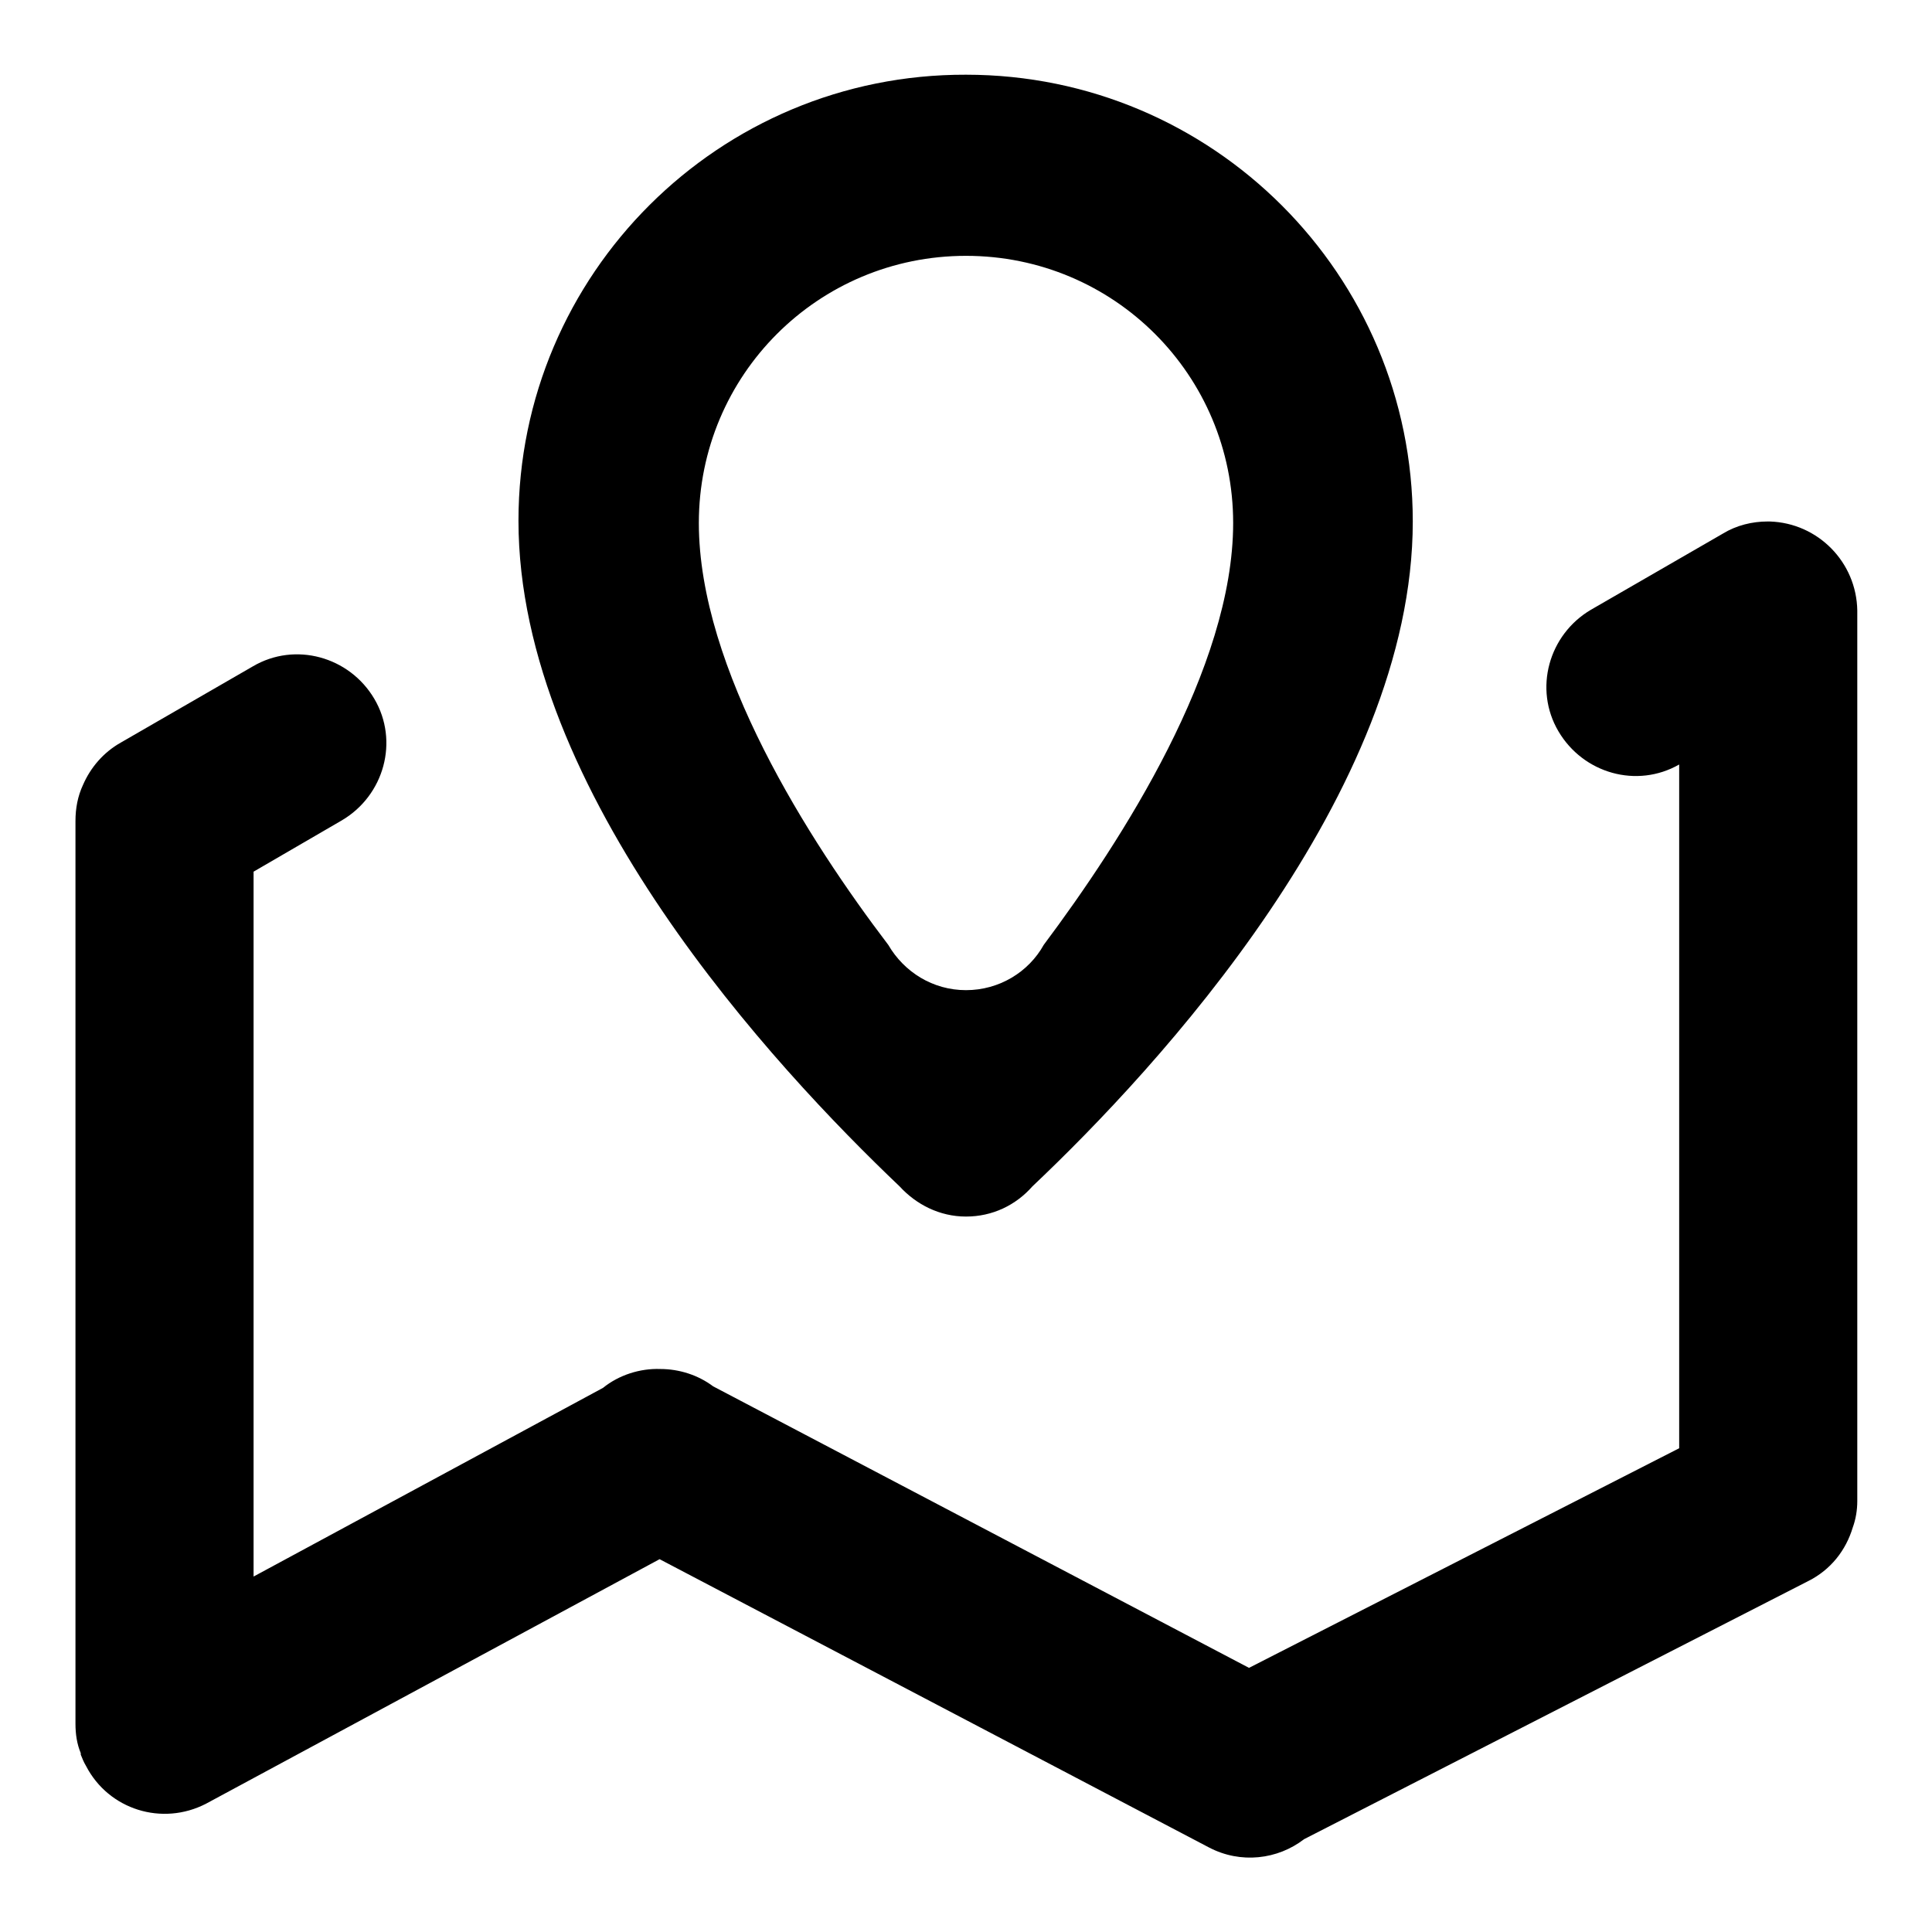
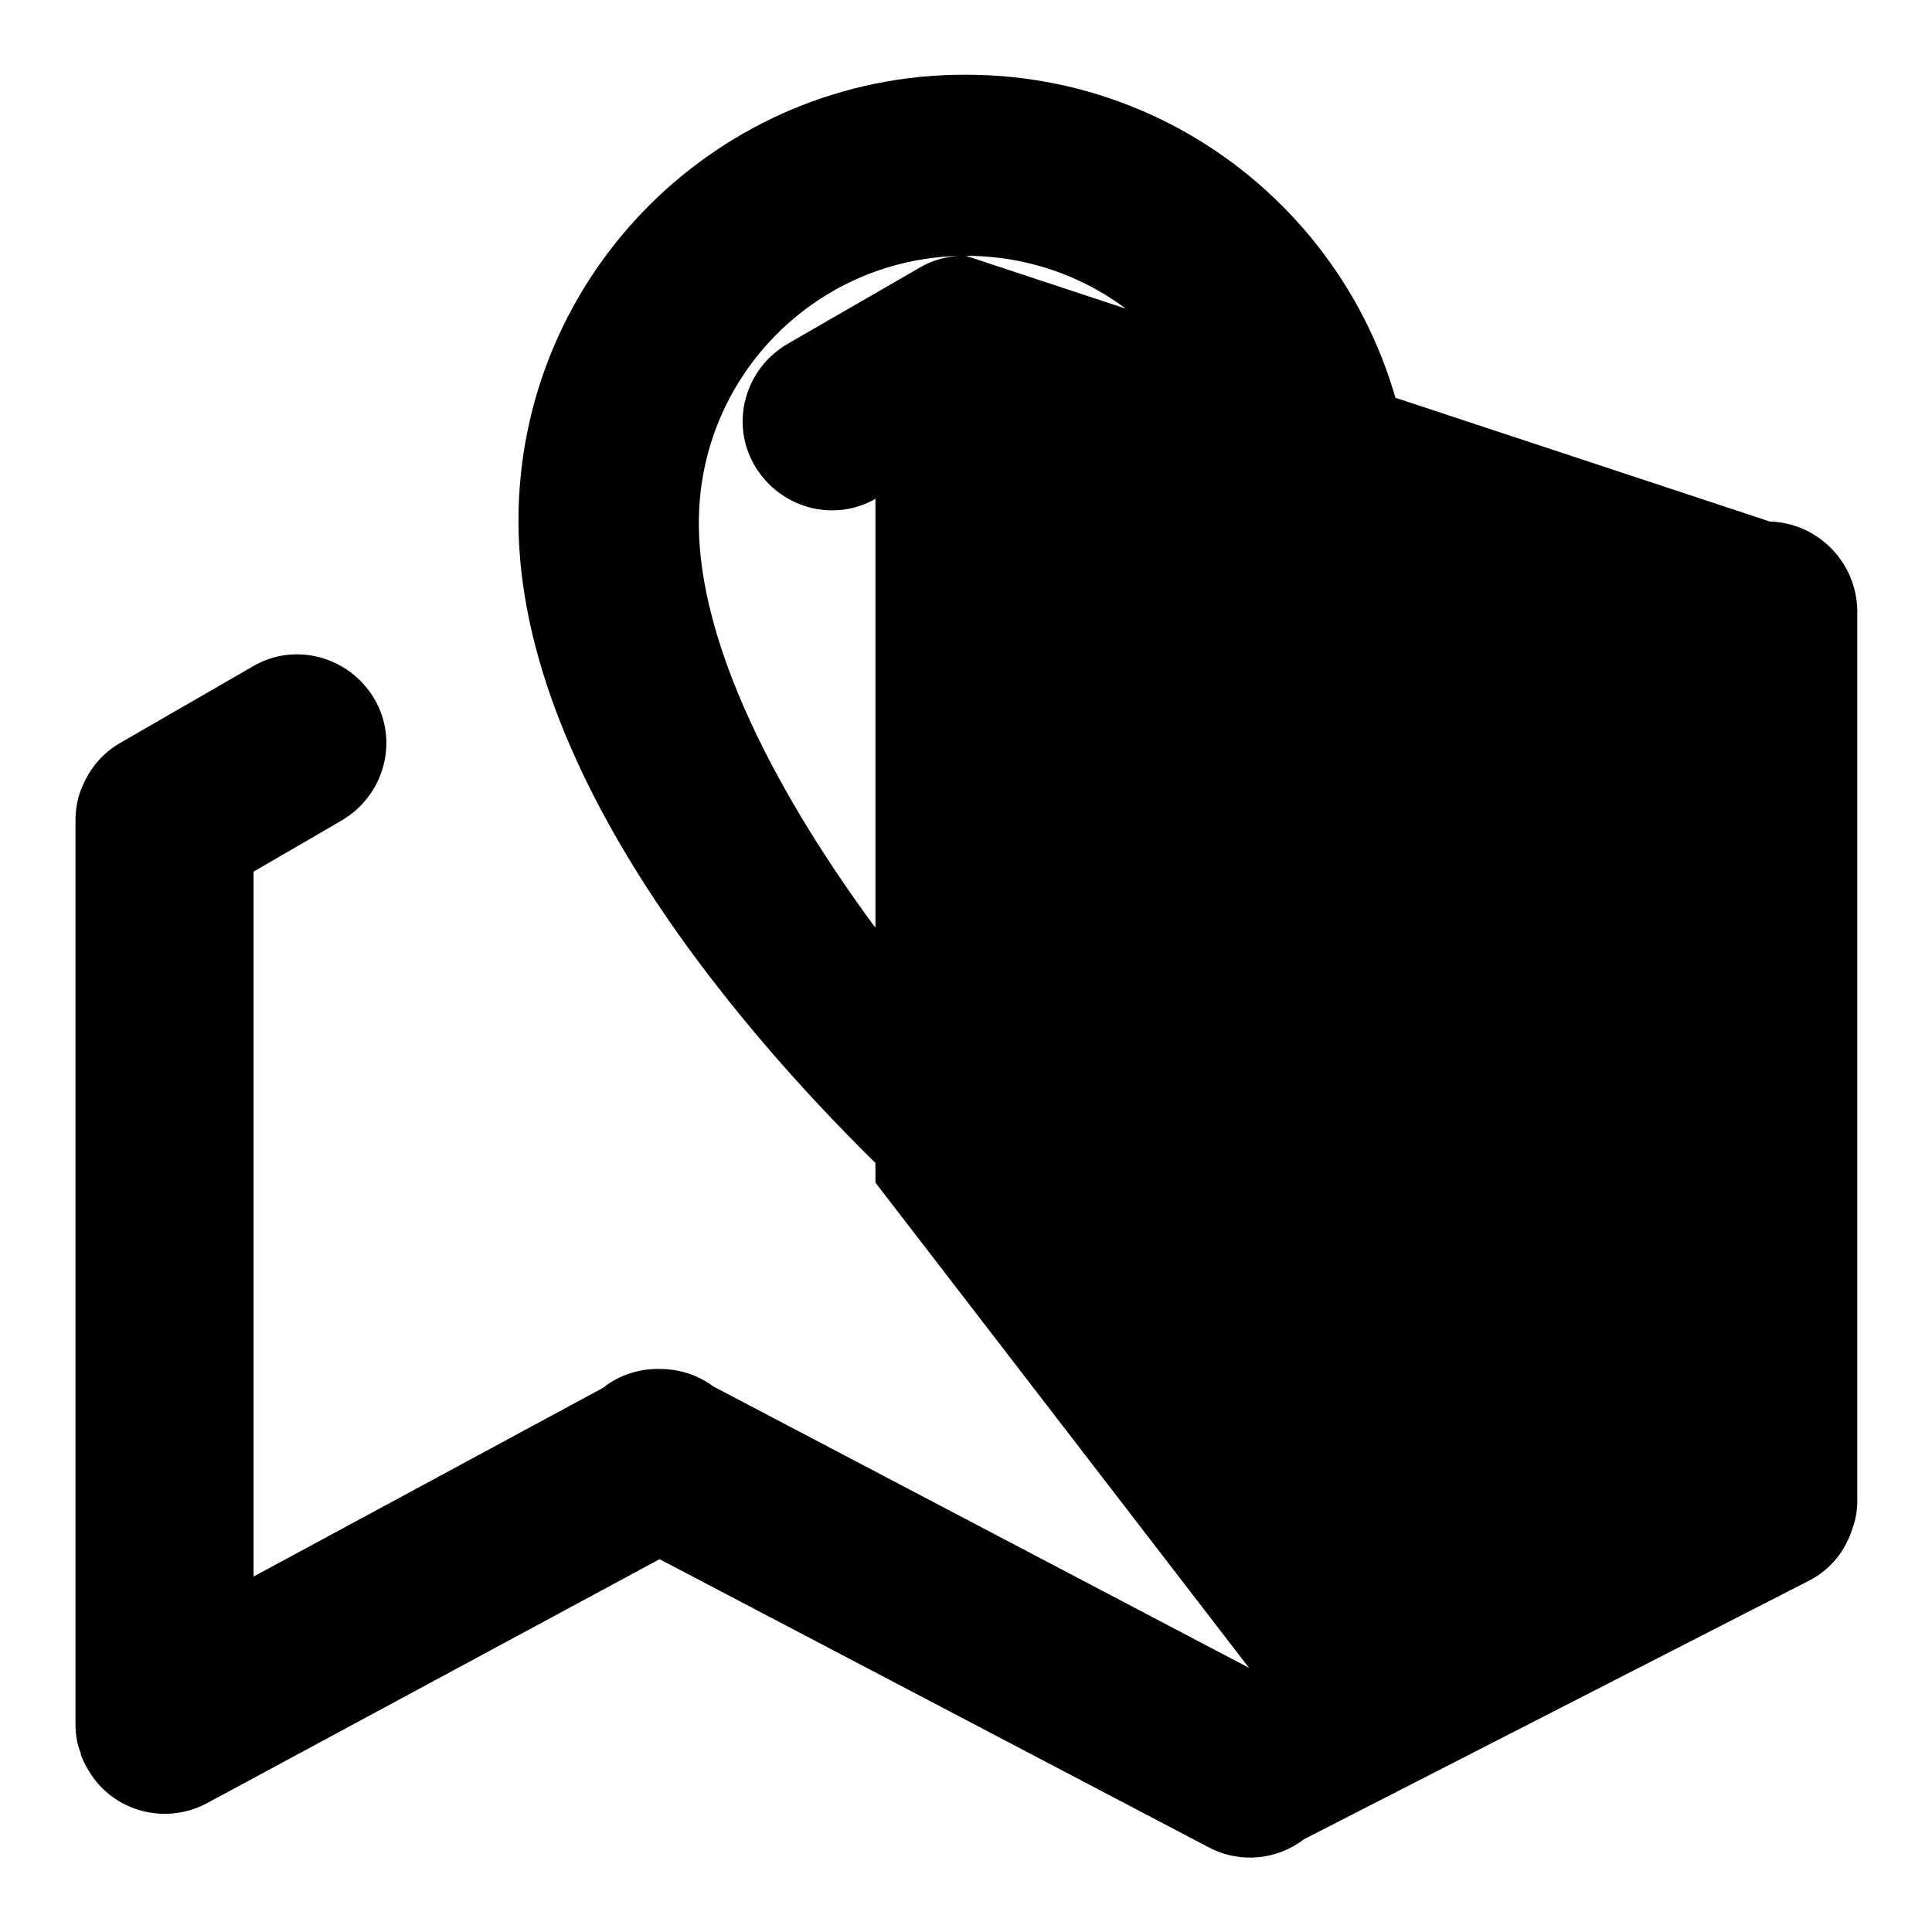
<svg xmlns="http://www.w3.org/2000/svg" version="1.1" x="0px" y="0px" viewBox="0 0 256 256" enable-background="new 0 0 256 256" xml:space="preserve">
  <g>
    <g>
-       <path fill="#000000" d="M119.2,157.2c2.2,2.4,5.3,4,8.8,4c3.5,0,6.6-1.5,8.8-4c16.5-15.6,50.4-52.2,50.4-88.1c0-32.7-26.5-59.2-59.2-59.2C95.3,9.8,68.7,36.3,68.7,69C68.7,105,102.7,141.5,119.2,157.2L119.2,157.2z M128,33.9c19.6,0,35.4,15.8,35.4,35.4c0,19.2-14.7,42-25.1,55.9c-2,3.6-5.9,6-10.3,6c-4.4,0-8.2-2.4-10.3-6c-10.5-13.8-25.1-36.6-25.1-55.9C92.6,49.7,108.4,33.9,128,33.9L128,33.9z M234.5,69.1c-0.1,0-0.2,0-0.3,0c0,0,0,0,0,0s0,0,0,0c-2,0-4.1,0.5-5.9,1.6l-17.5,10.1c-5.6,3.3-7.6,10.5-4.3,16.1c3.3,5.6,10.4,7.6,16,4.4v90.6L165.5,221l-71-37.3c-2-1.5-4.5-2.3-7-2.3c-2.7-0.1-5.5,0.8-7.6,2.5l-46.3,25v-93.4l11.7-6.8c5.6-3.3,7.6-10.5,4.3-16.1c-3.3-5.6-10.5-7.6-16.1-4.3L16,98.4c-2.3,1.3-4,3.3-5,5.6c-0.7,1.5-1,3.1-1,4.8v119.6c0,1.4,0.2,2.7,0.7,3.9c0,0,0,0.1,0,0.1c0,0,0,0,0,0.1c0.2,0.5,0.4,1,0.7,1.5c3,5.8,10.1,8,15.9,5l60.1-32.4l72.8,38.2c4.2,2.2,9.1,1.6,12.6-1.1l66.8-34.2c3-1.5,5-4.1,5.9-7.1c0.4-1.1,0.6-2.3,0.6-3.5v-118C246,74.5,240.9,69.3,234.5,69.1L234.5,69.1z" />
+       <path fill="#000000" d="M119.2,157.2c2.2,2.4,5.3,4,8.8,4c3.5,0,6.6-1.5,8.8-4c16.5-15.6,50.4-52.2,50.4-88.1c0-32.7-26.5-59.2-59.2-59.2C95.3,9.8,68.7,36.3,68.7,69C68.7,105,102.7,141.5,119.2,157.2L119.2,157.2z M128,33.9c19.6,0,35.4,15.8,35.4,35.4c0,19.2-14.7,42-25.1,55.9c-2,3.6-5.9,6-10.3,6c-4.4,0-8.2-2.4-10.3-6c-10.5-13.8-25.1-36.6-25.1-55.9C92.6,49.7,108.4,33.9,128,33.9L128,33.9z c-0.1,0-0.2,0-0.3,0c0,0,0,0,0,0s0,0,0,0c-2,0-4.1,0.5-5.9,1.6l-17.5,10.1c-5.6,3.3-7.6,10.5-4.3,16.1c3.3,5.6,10.4,7.6,16,4.4v90.6L165.5,221l-71-37.3c-2-1.5-4.5-2.3-7-2.3c-2.7-0.1-5.5,0.8-7.6,2.5l-46.3,25v-93.4l11.7-6.8c5.6-3.3,7.6-10.5,4.3-16.1c-3.3-5.6-10.5-7.6-16.1-4.3L16,98.4c-2.3,1.3-4,3.3-5,5.6c-0.7,1.5-1,3.1-1,4.8v119.6c0,1.4,0.2,2.7,0.7,3.9c0,0,0,0.1,0,0.1c0,0,0,0,0,0.1c0.2,0.5,0.4,1,0.7,1.5c3,5.8,10.1,8,15.9,5l60.1-32.4l72.8,38.2c4.2,2.2,9.1,1.6,12.6-1.1l66.8-34.2c3-1.5,5-4.1,5.9-7.1c0.4-1.1,0.6-2.3,0.6-3.5v-118C246,74.5,240.9,69.3,234.5,69.1L234.5,69.1z" />
    </g>
  </g>
</svg>